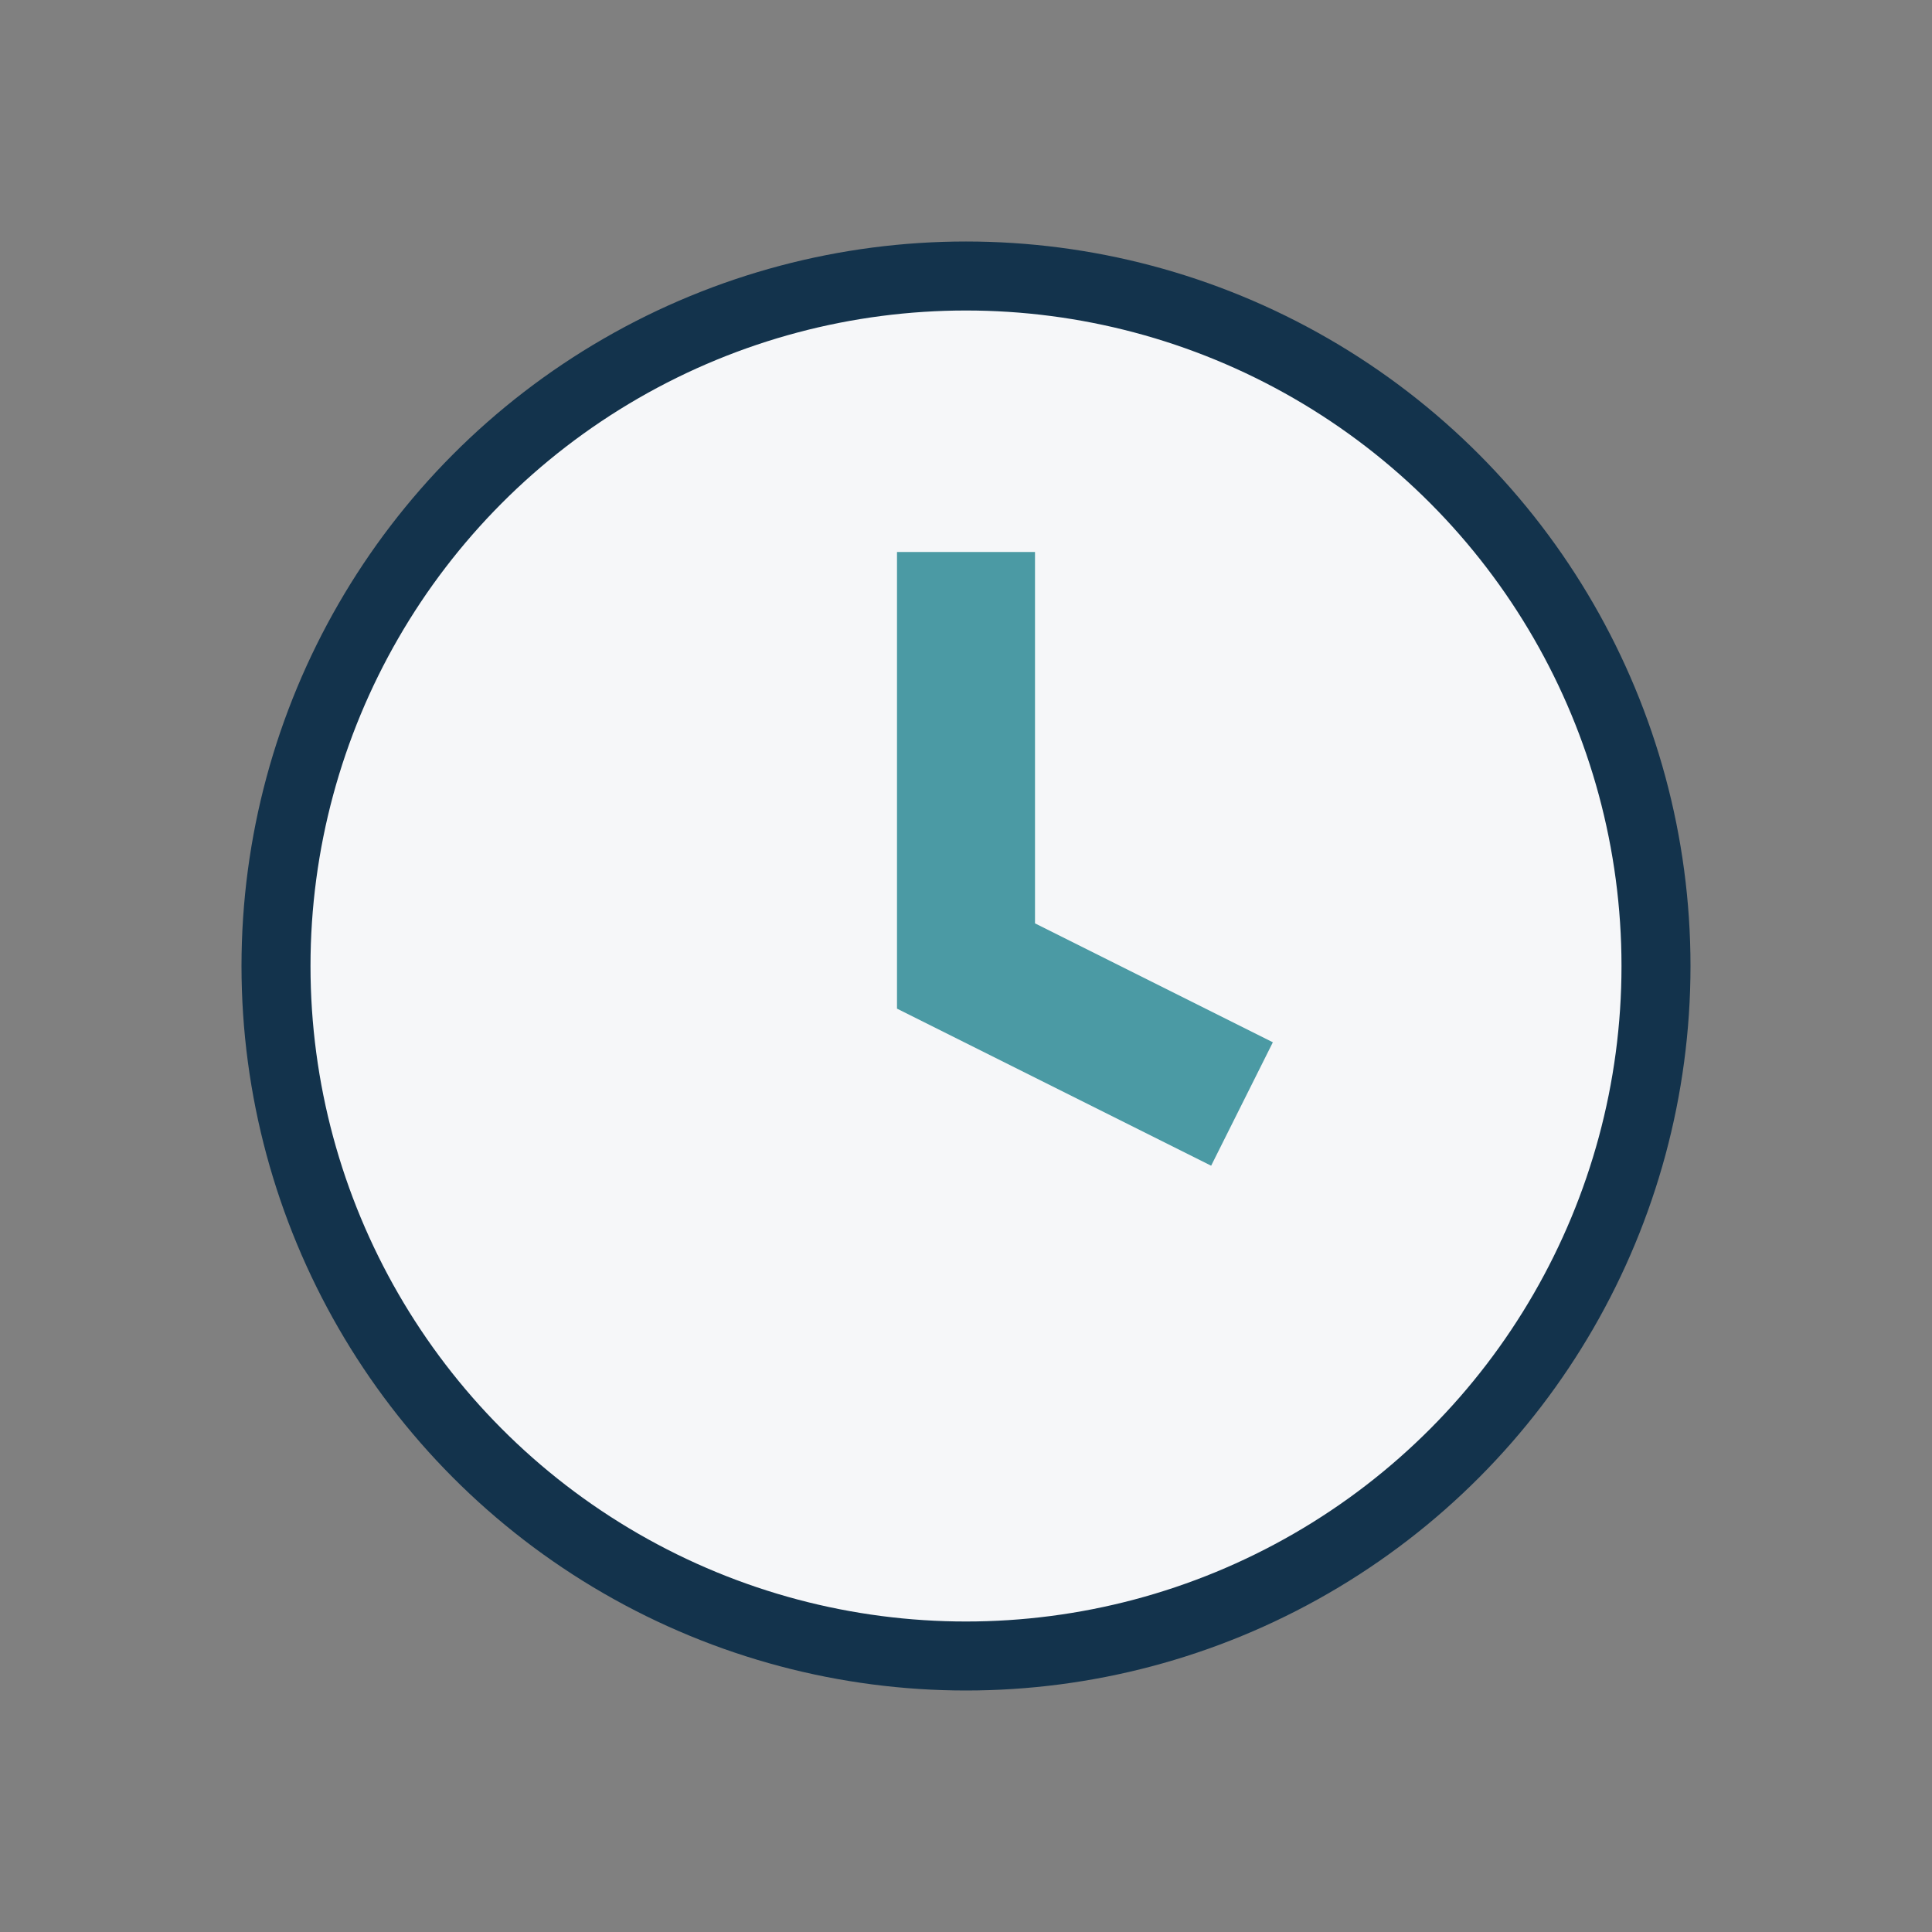
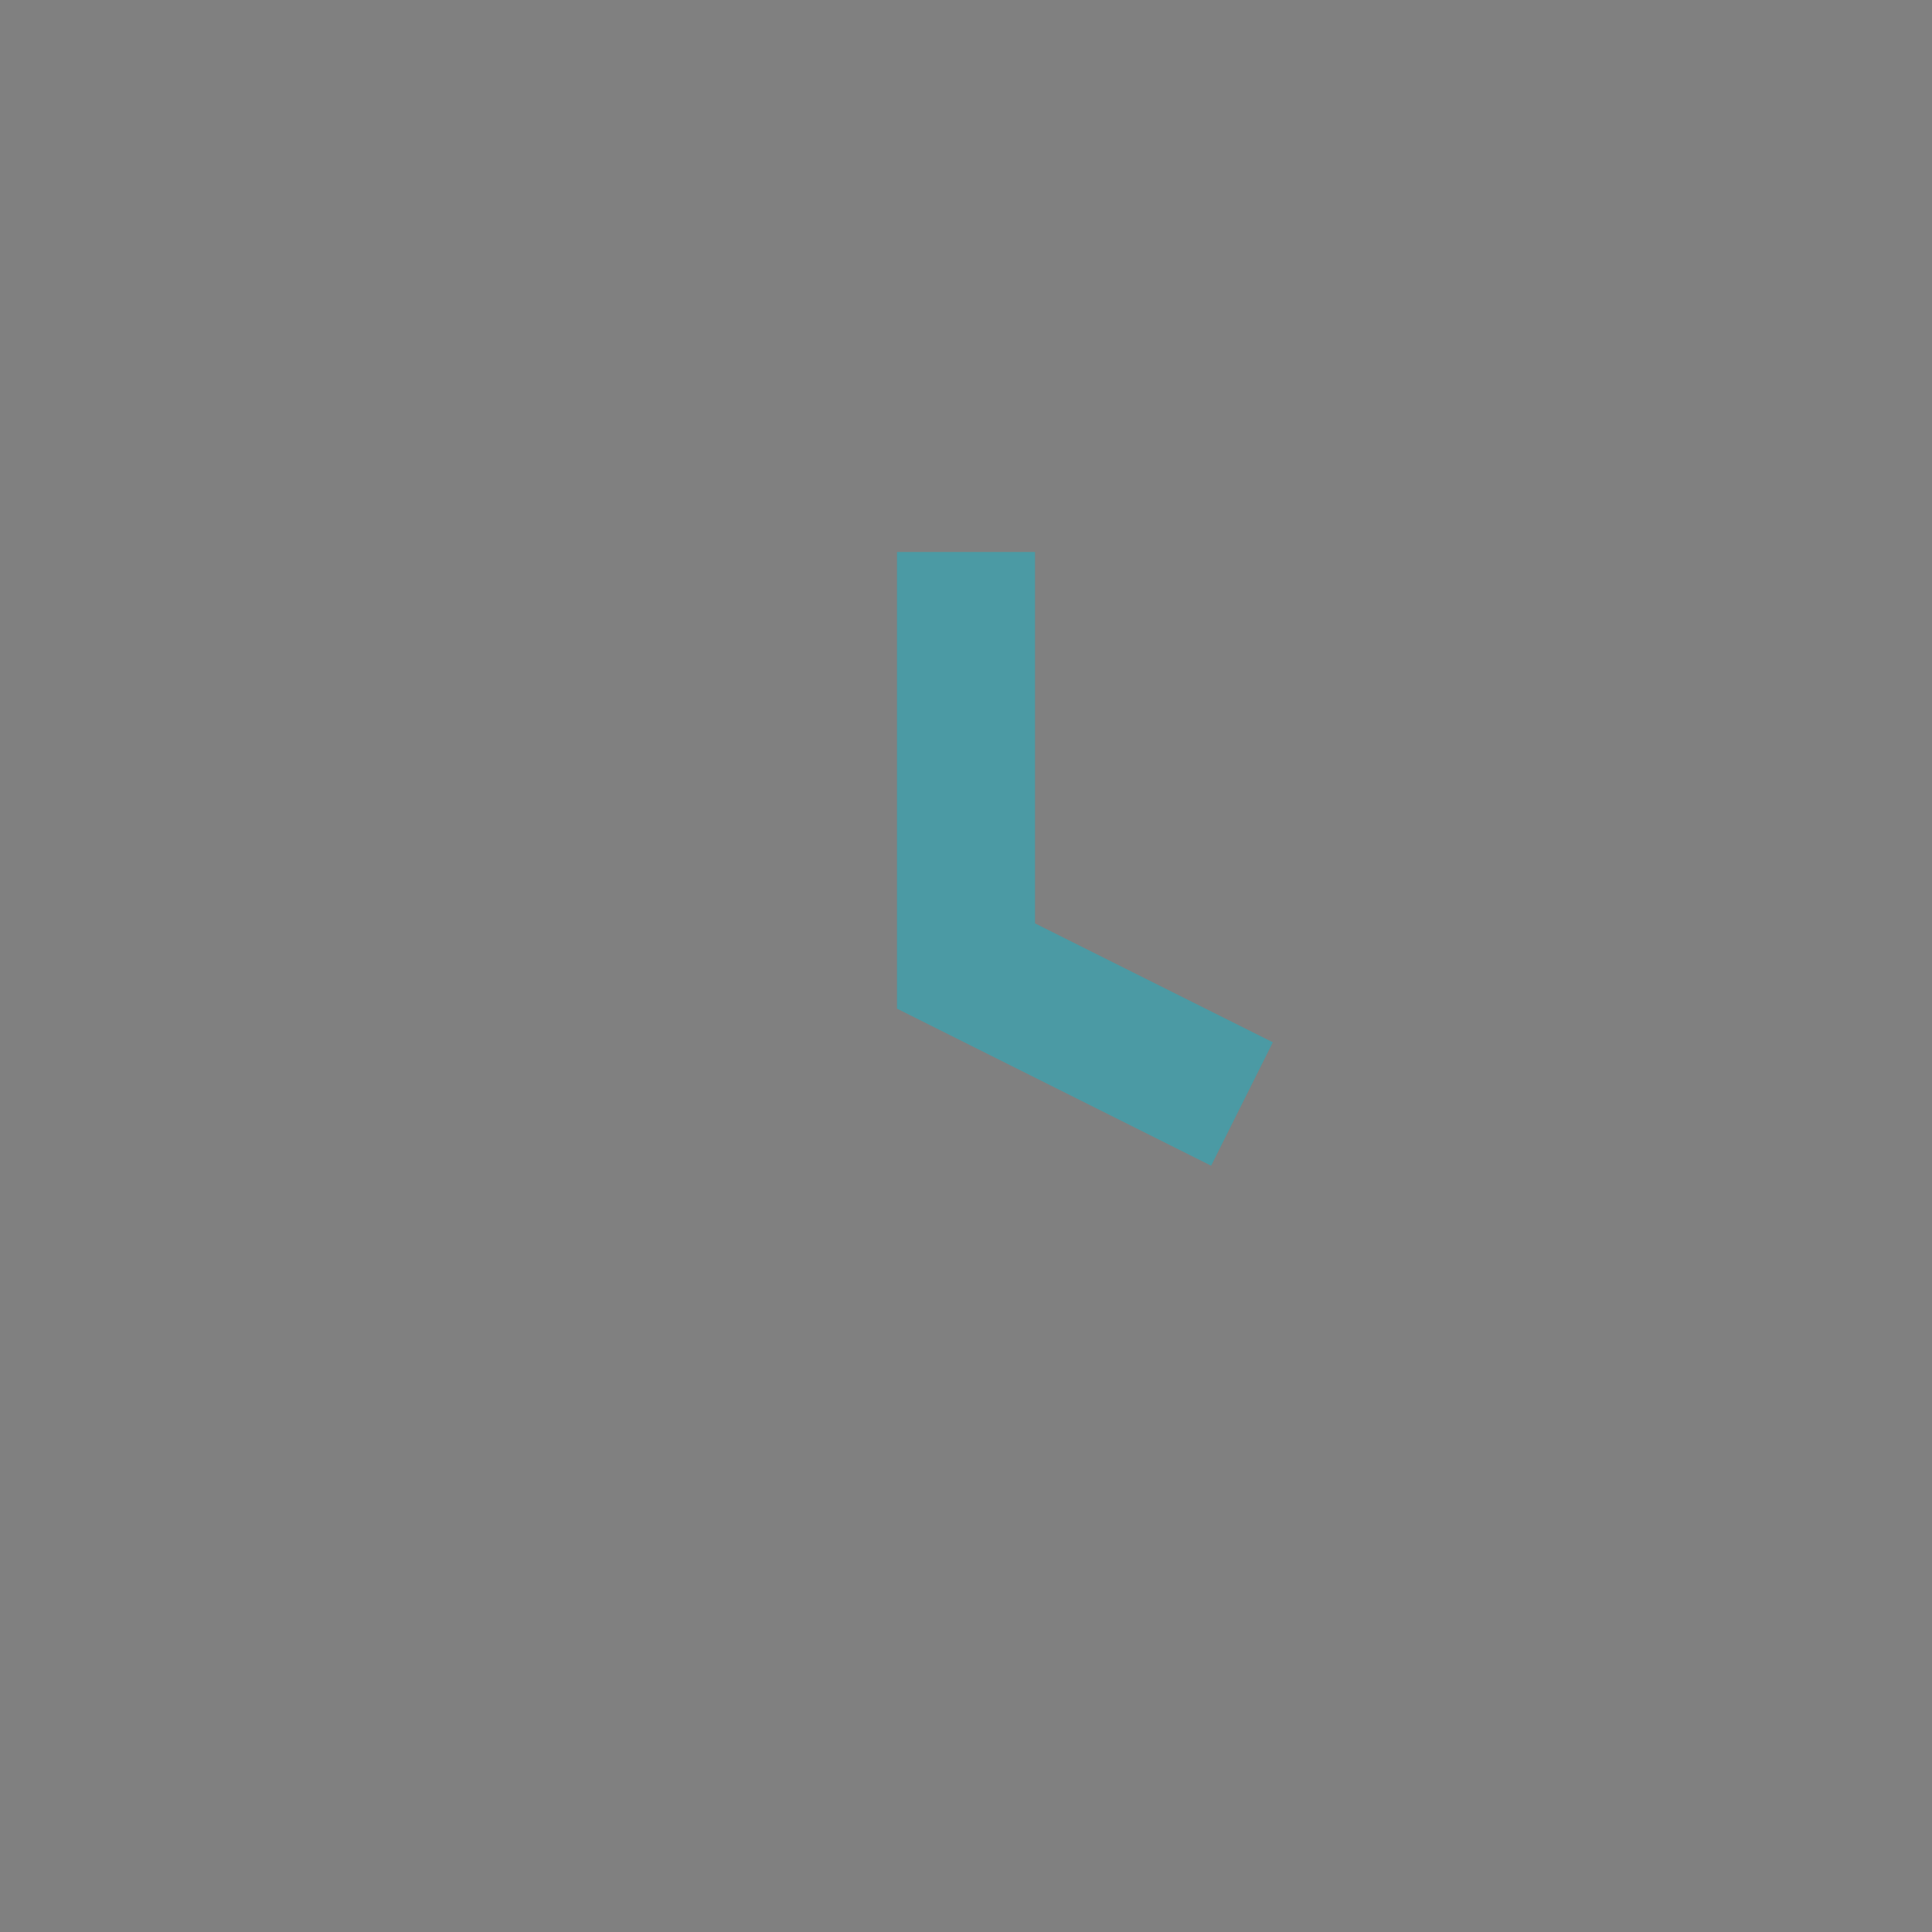
<svg xmlns="http://www.w3.org/2000/svg" width="28" height="28" viewBox="0 0 28 28">
  <rect x="0" y="0" width="28" height="28" fill="#808080" stroke="none" />
-   <circle cx="14" cy="14" r="10" fill="#F6F7F9" stroke="#13334C" />
  <path d="M14 8v6l4 2" stroke="#4B9AA4" stroke-width="2" fill="none" />
</svg>